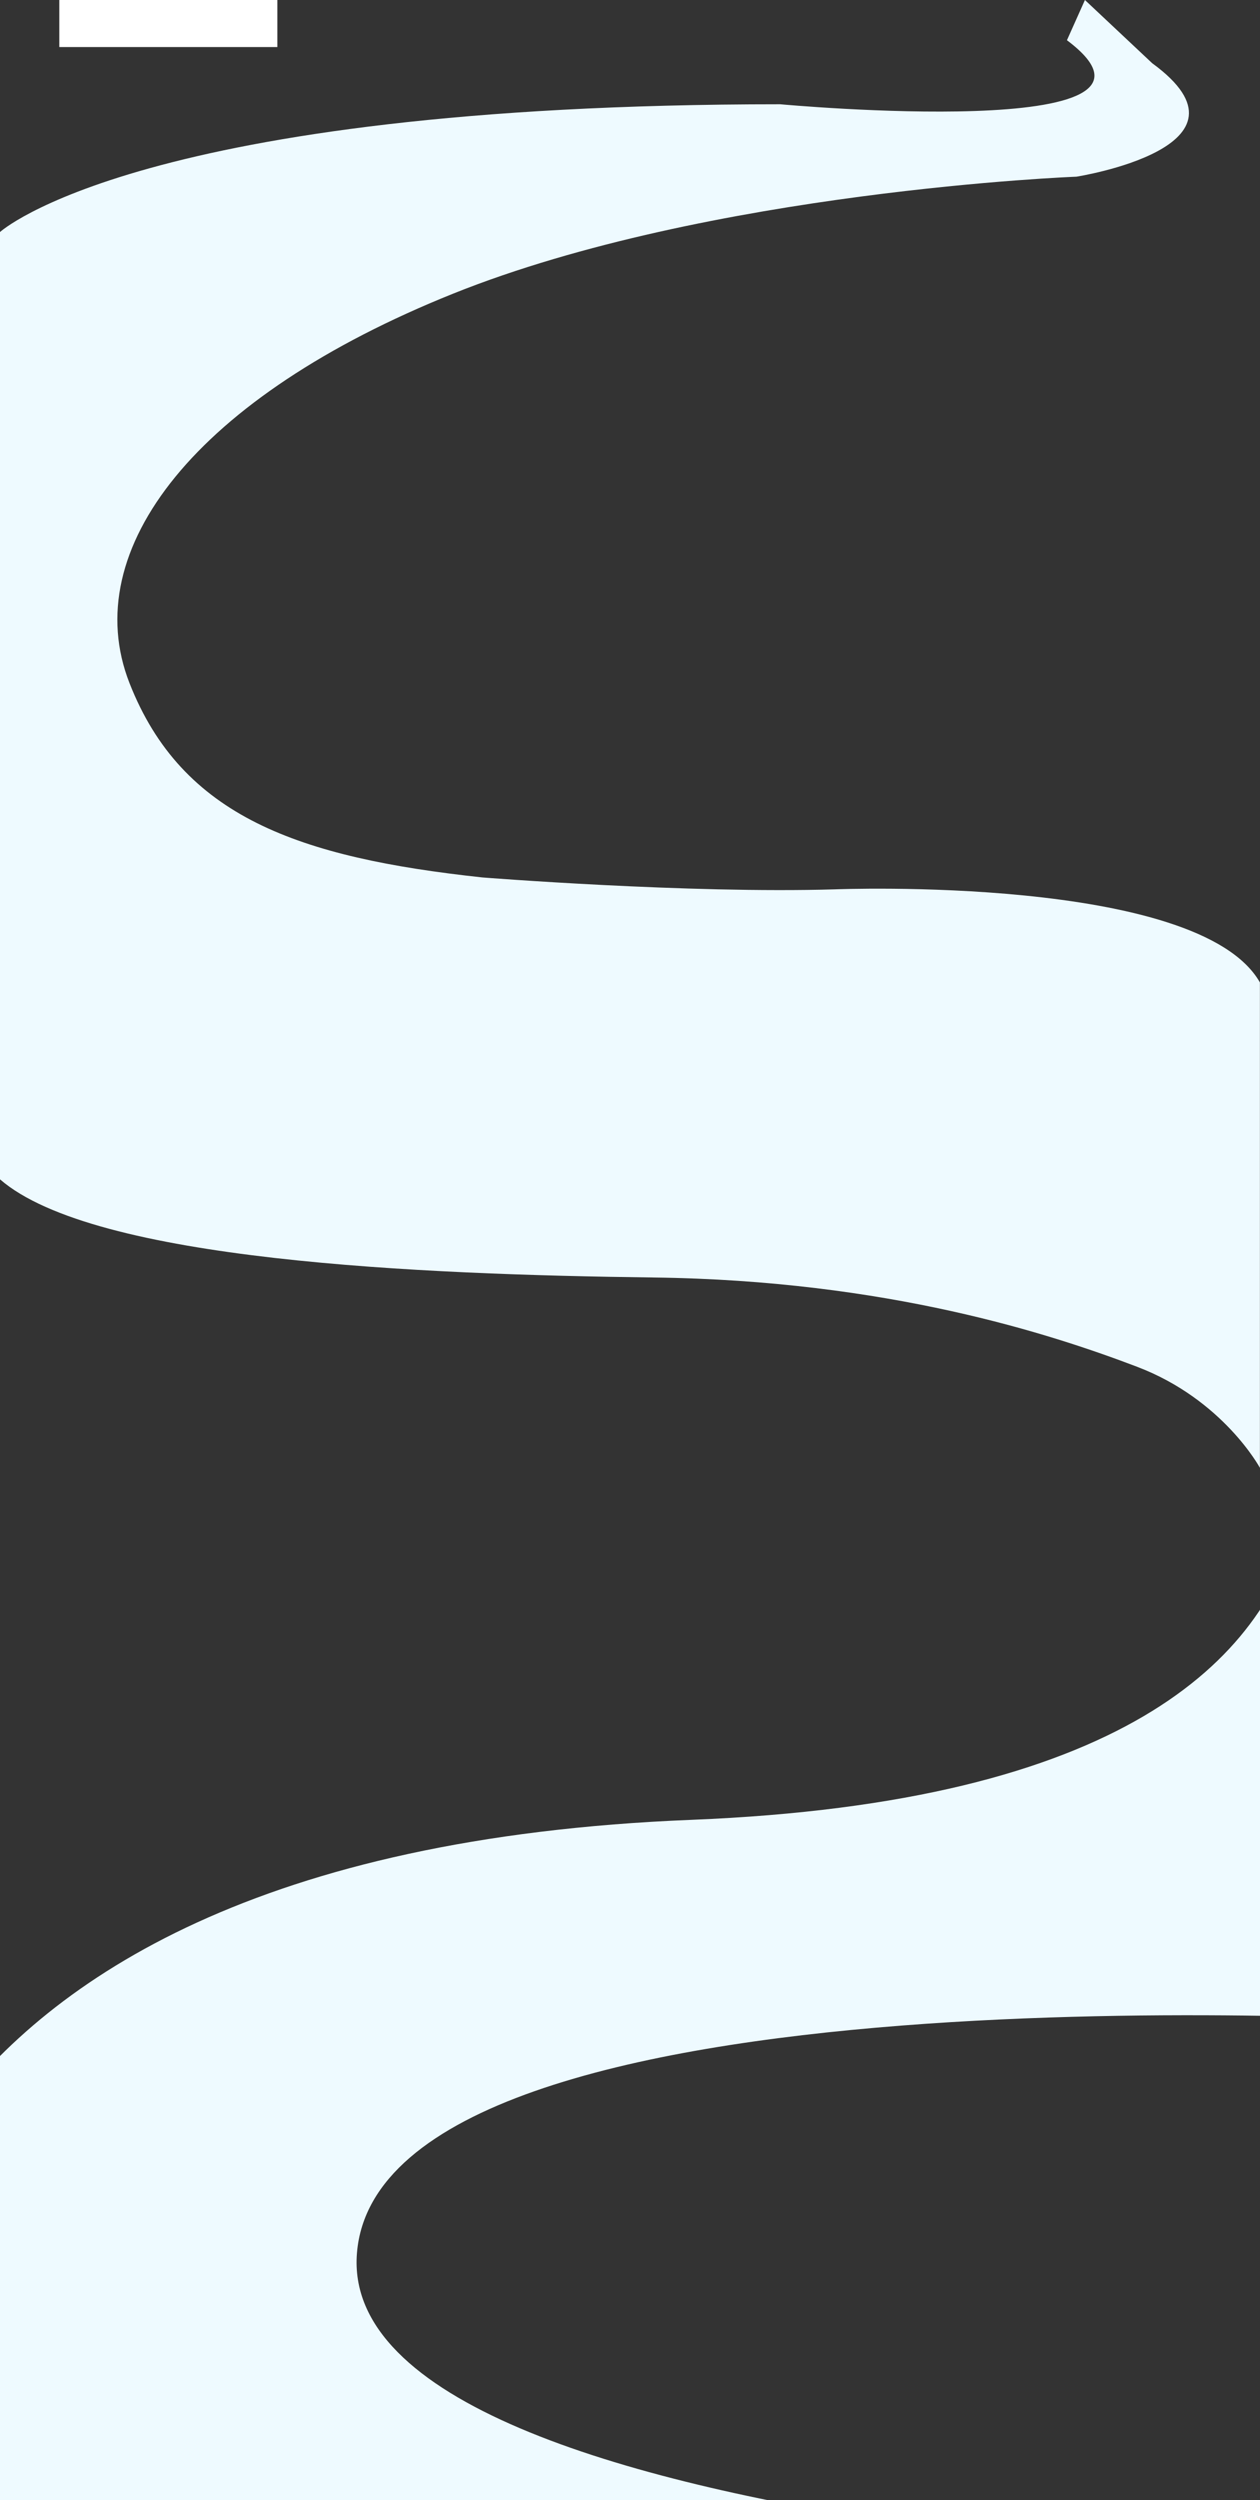
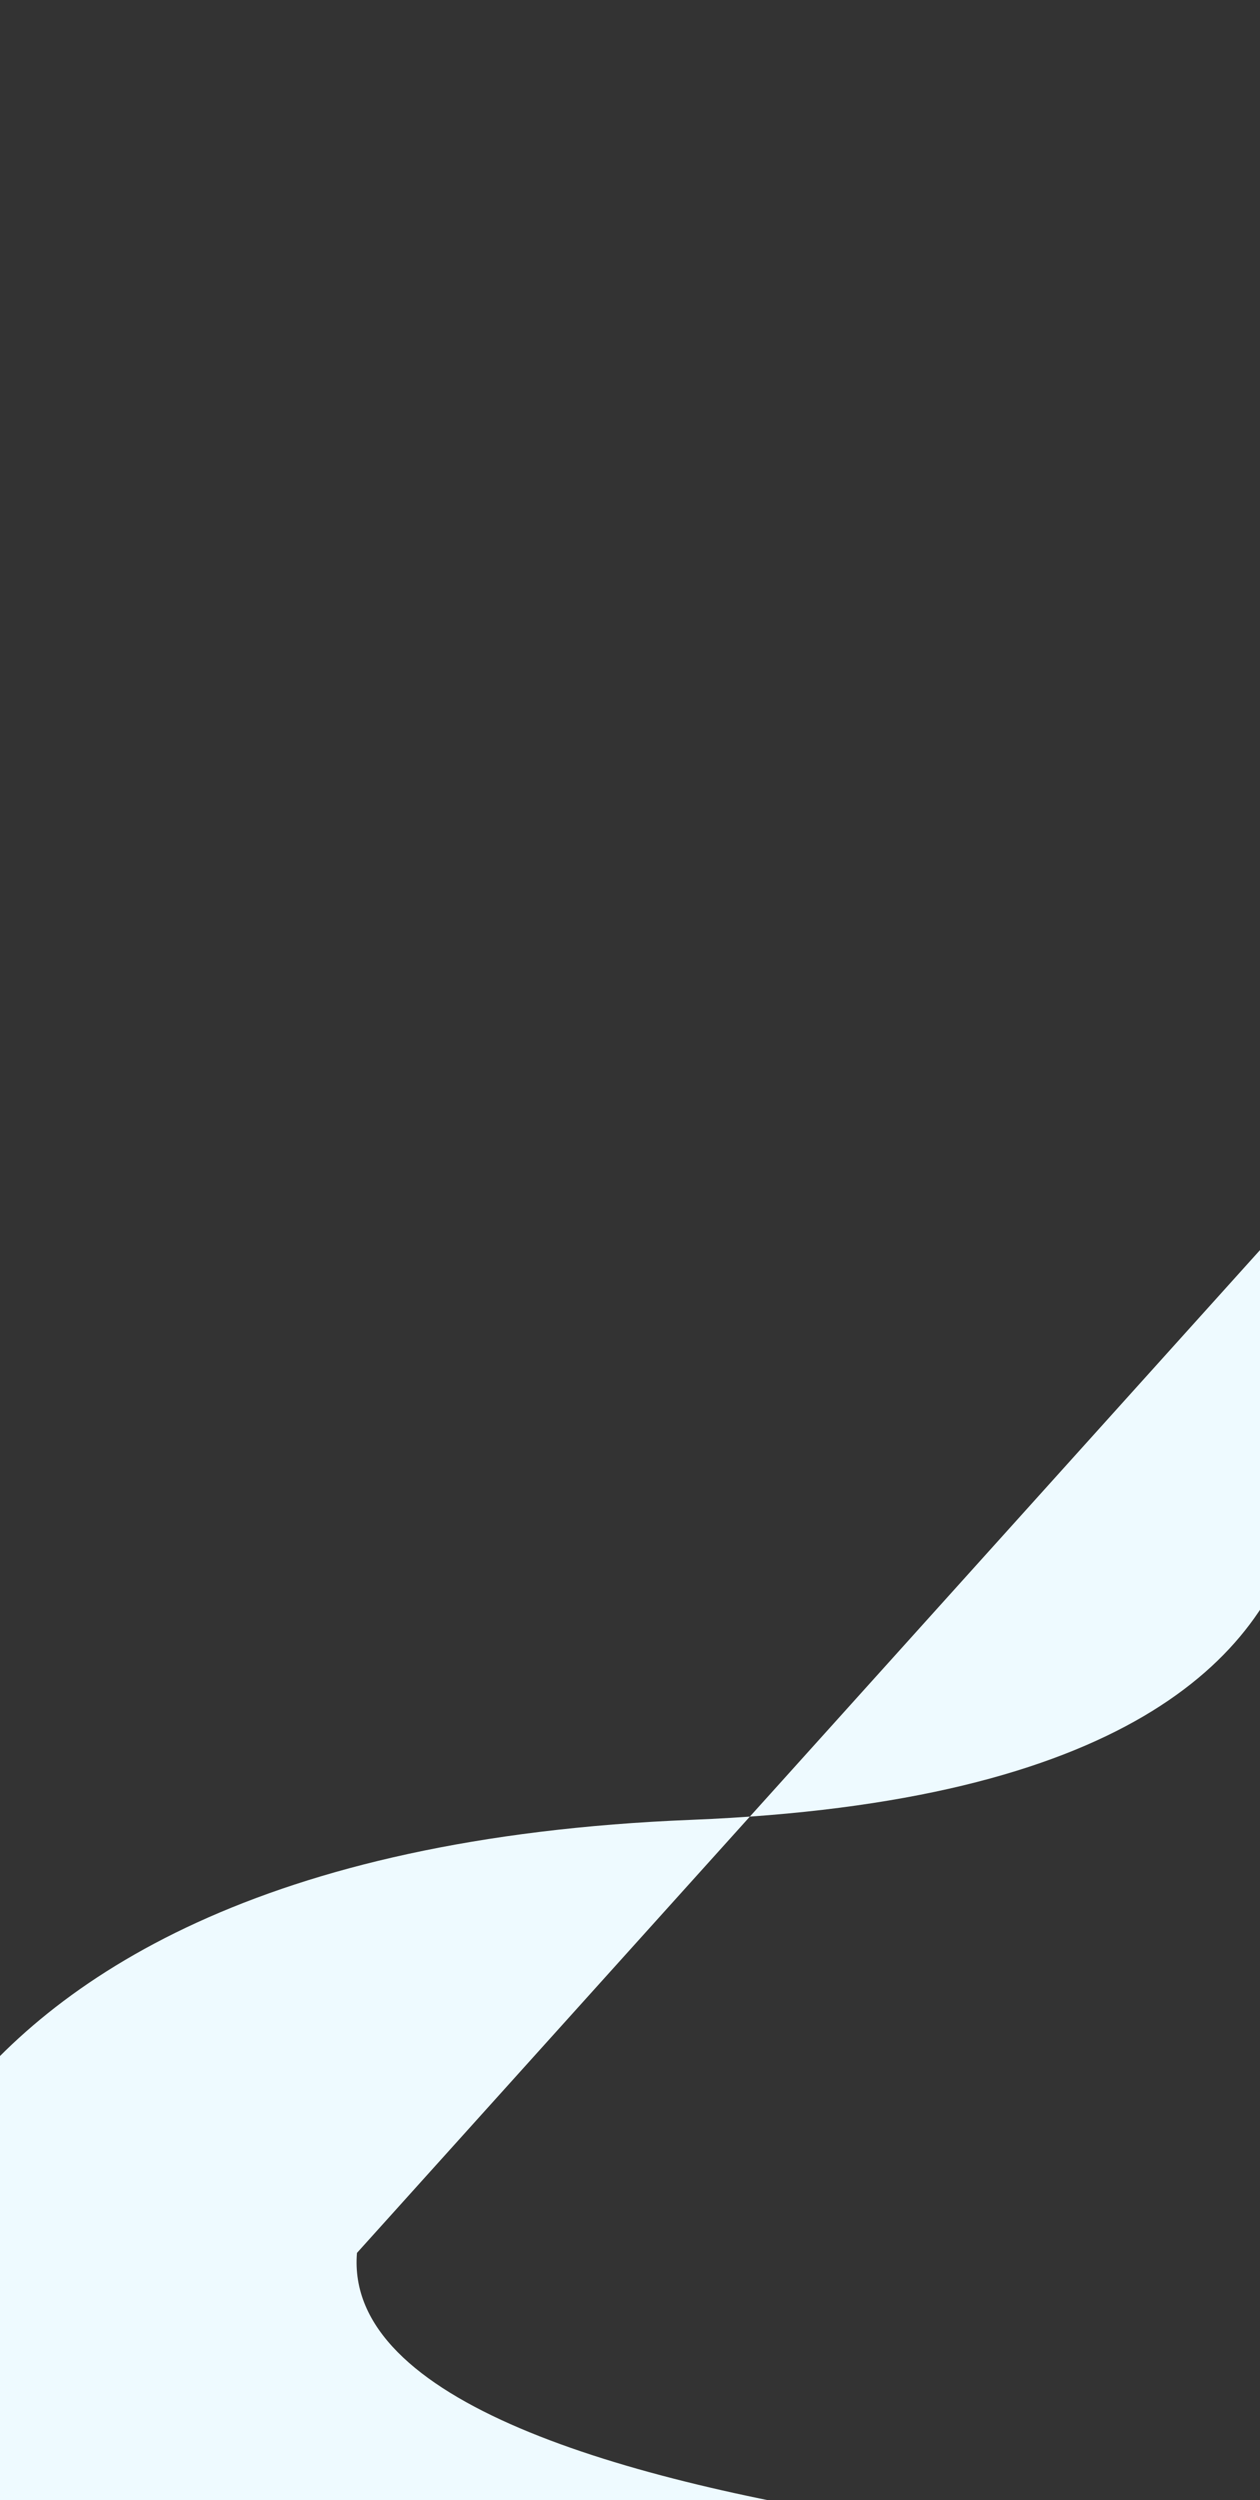
<svg xmlns="http://www.w3.org/2000/svg" id="Layer_1" x="0px" y="0px" viewBox="0 0 1366 2709.7" style="enable-background:new 0 0 1366 2709.7;" xml:space="preserve">
  <rect x="0" y="0" width="1366" height="2709.7" fill="#333333" stroke="none" />
  <style type="text/css">
	.st0{fill:#FFFFFF;}
	.st1{fill:#EEFAFF;}
</style>
-   <rect x="64.3" class="st0" width="236.4" height="51" />
-   <path class="st1" d="M1156.7,43.6c149.3,112-310.9,69.4-310.9,69.4C151.1,113.1,0,251.5,0,251.5l0,1026.7  c101.9,88.6,455.8,103.2,708.8,106.4s430.4,61.2,523.8,96.7s133.3,109.6,133.3,109.6v-526.1c-66.5-116.7-460.5-100.9-460.5-100.9  C745.9,968.7,522.9,951,522.9,951c-198.8-21.5-325.6-65.5-382.5-210.6S212.9,430,491.2,318.3S1167,191.5,1167,191.5  s206.5-32.3,82.1-123L1176.2,0" />
-   <path class="st1" d="M1366,1354.9c0,0,317,580.1-616.3,617.5c-933.3,37.3-909.3,610.7-909.3,610.7s-50.7,862.7,1205.3,524  c0,0,472-144,285.3,301.3l258.7-621.3c0,0-1229.3-22.7-1202.7-345.3S1547,2191,1547,2191" />
+   <path class="st1" d="M1366,1354.9c0,0,317,580.1-616.3,617.5c-933.3,37.3-909.3,610.7-909.3,610.7s-50.7,862.7,1205.3,524  c0,0,472-144,285.3,301.3l258.7-621.3c0,0-1229.3-22.7-1202.7-345.3" />
</svg>